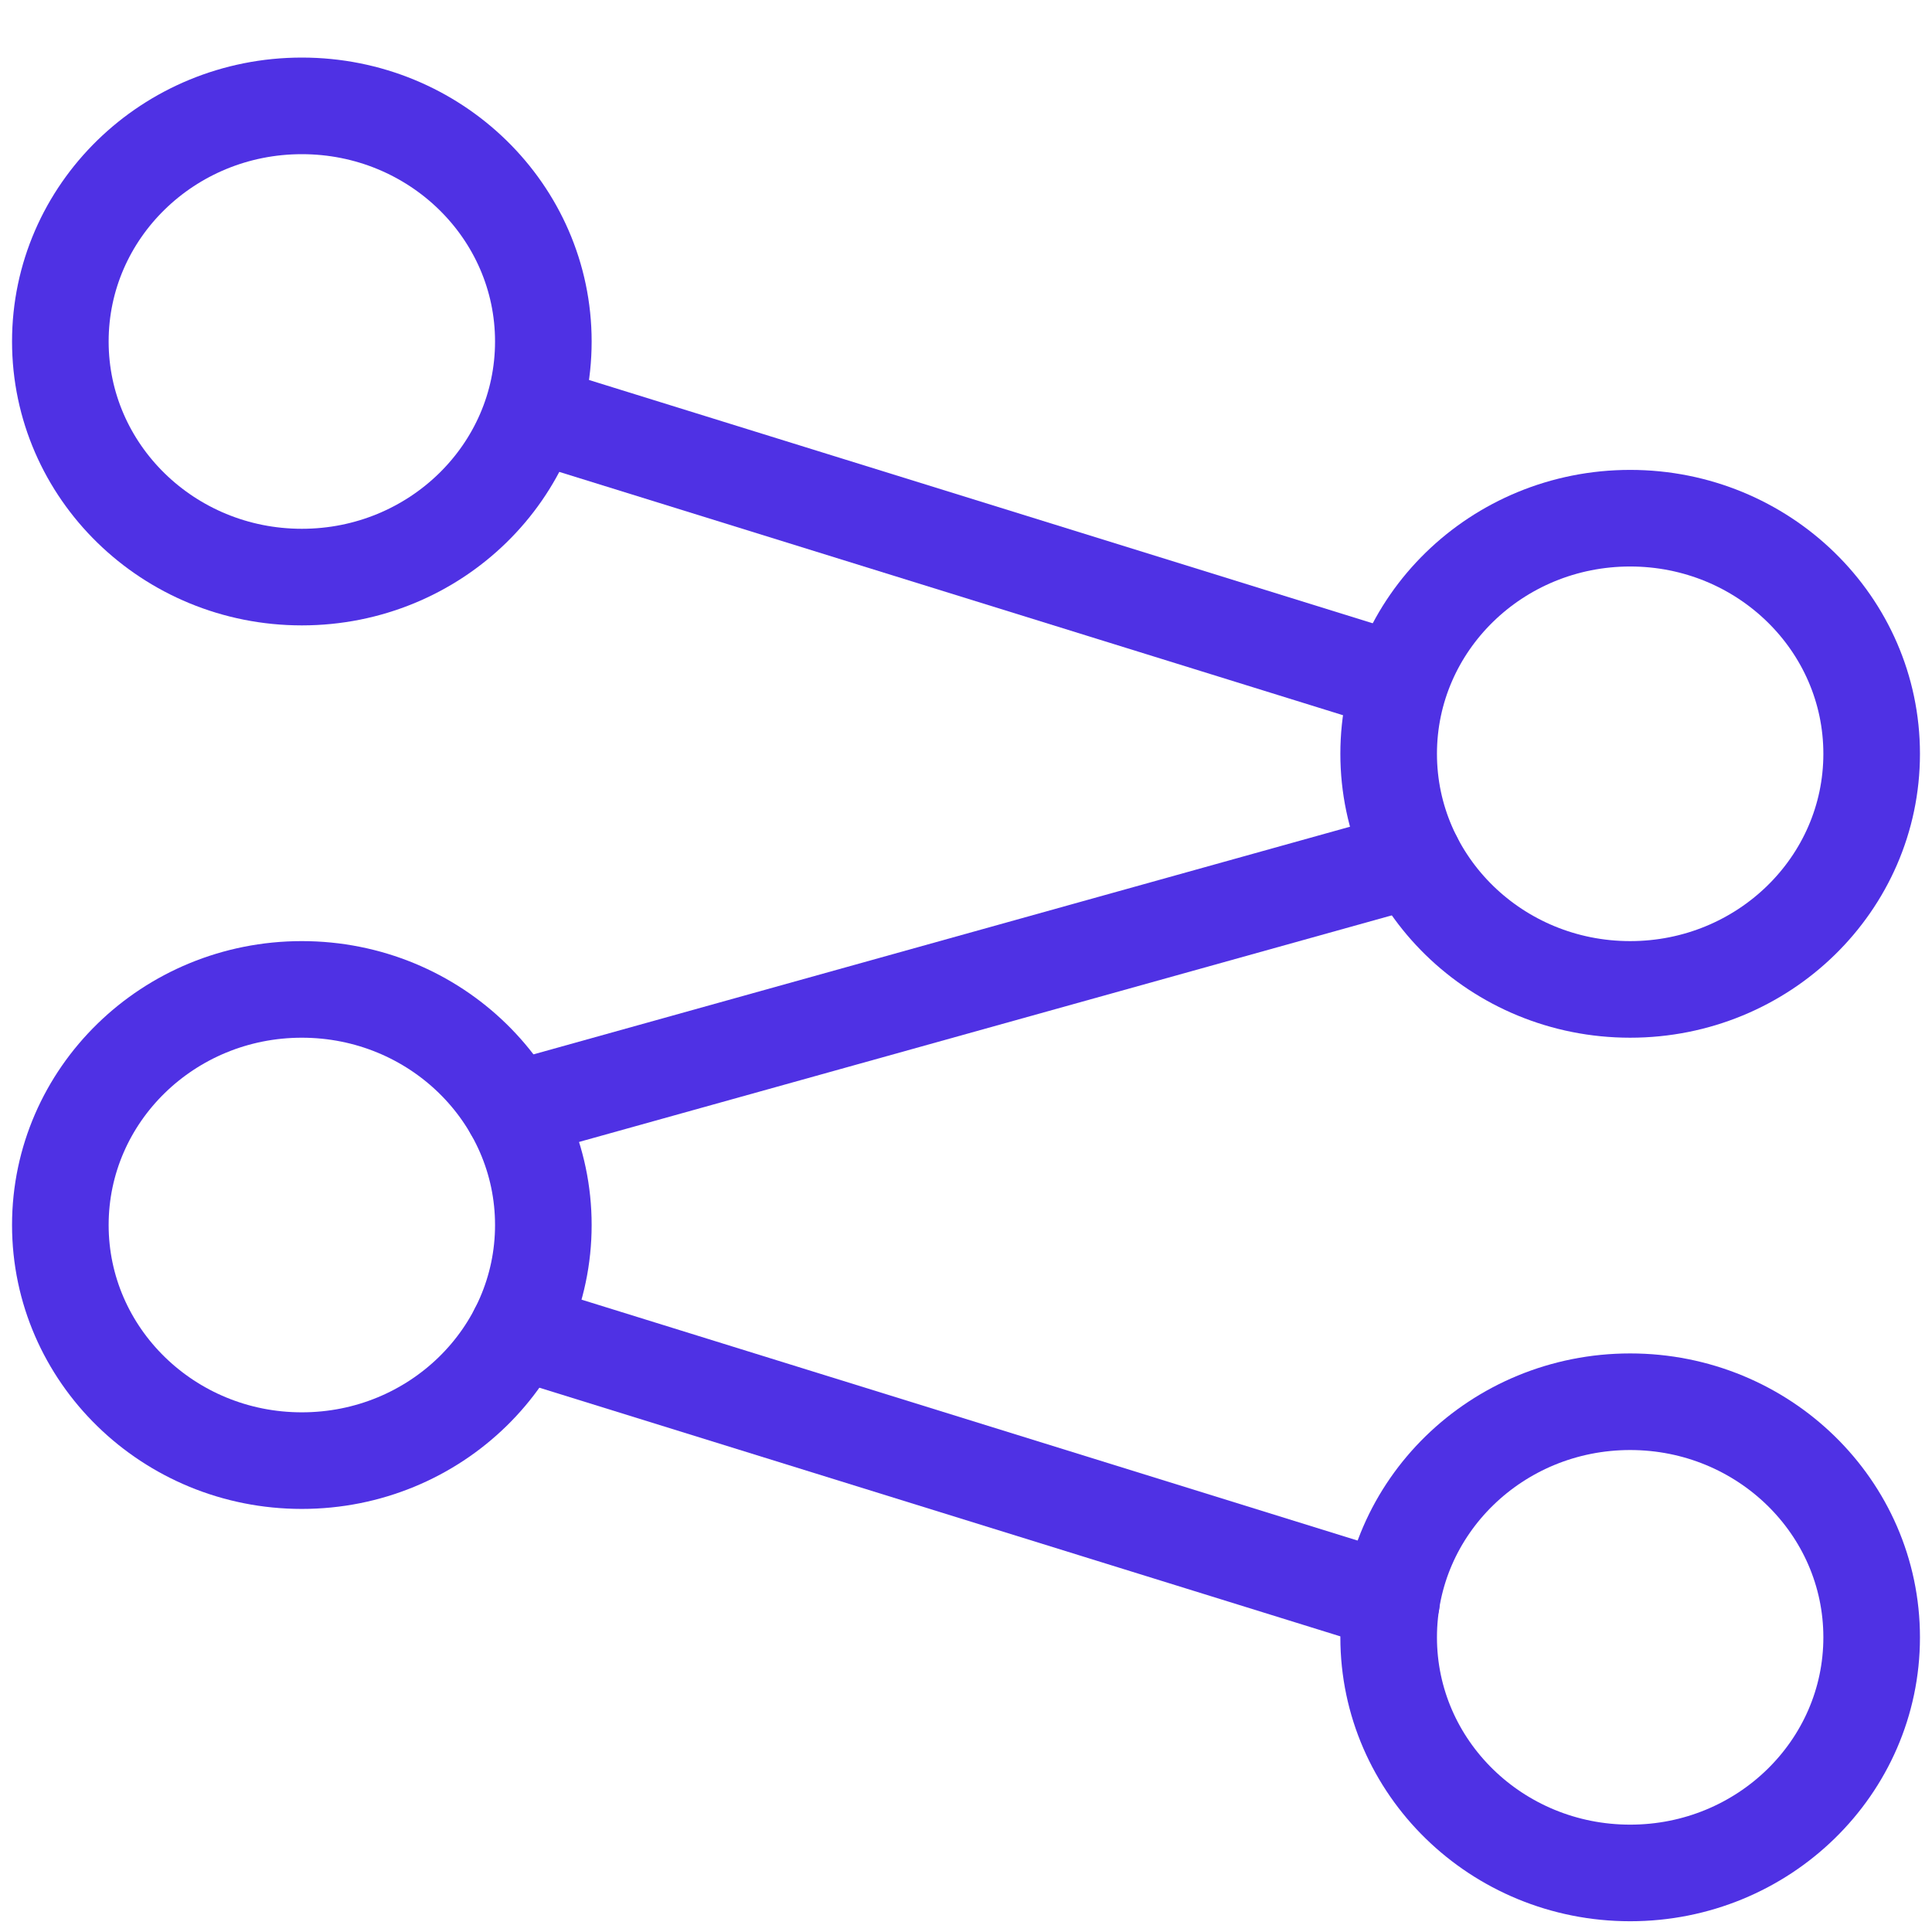
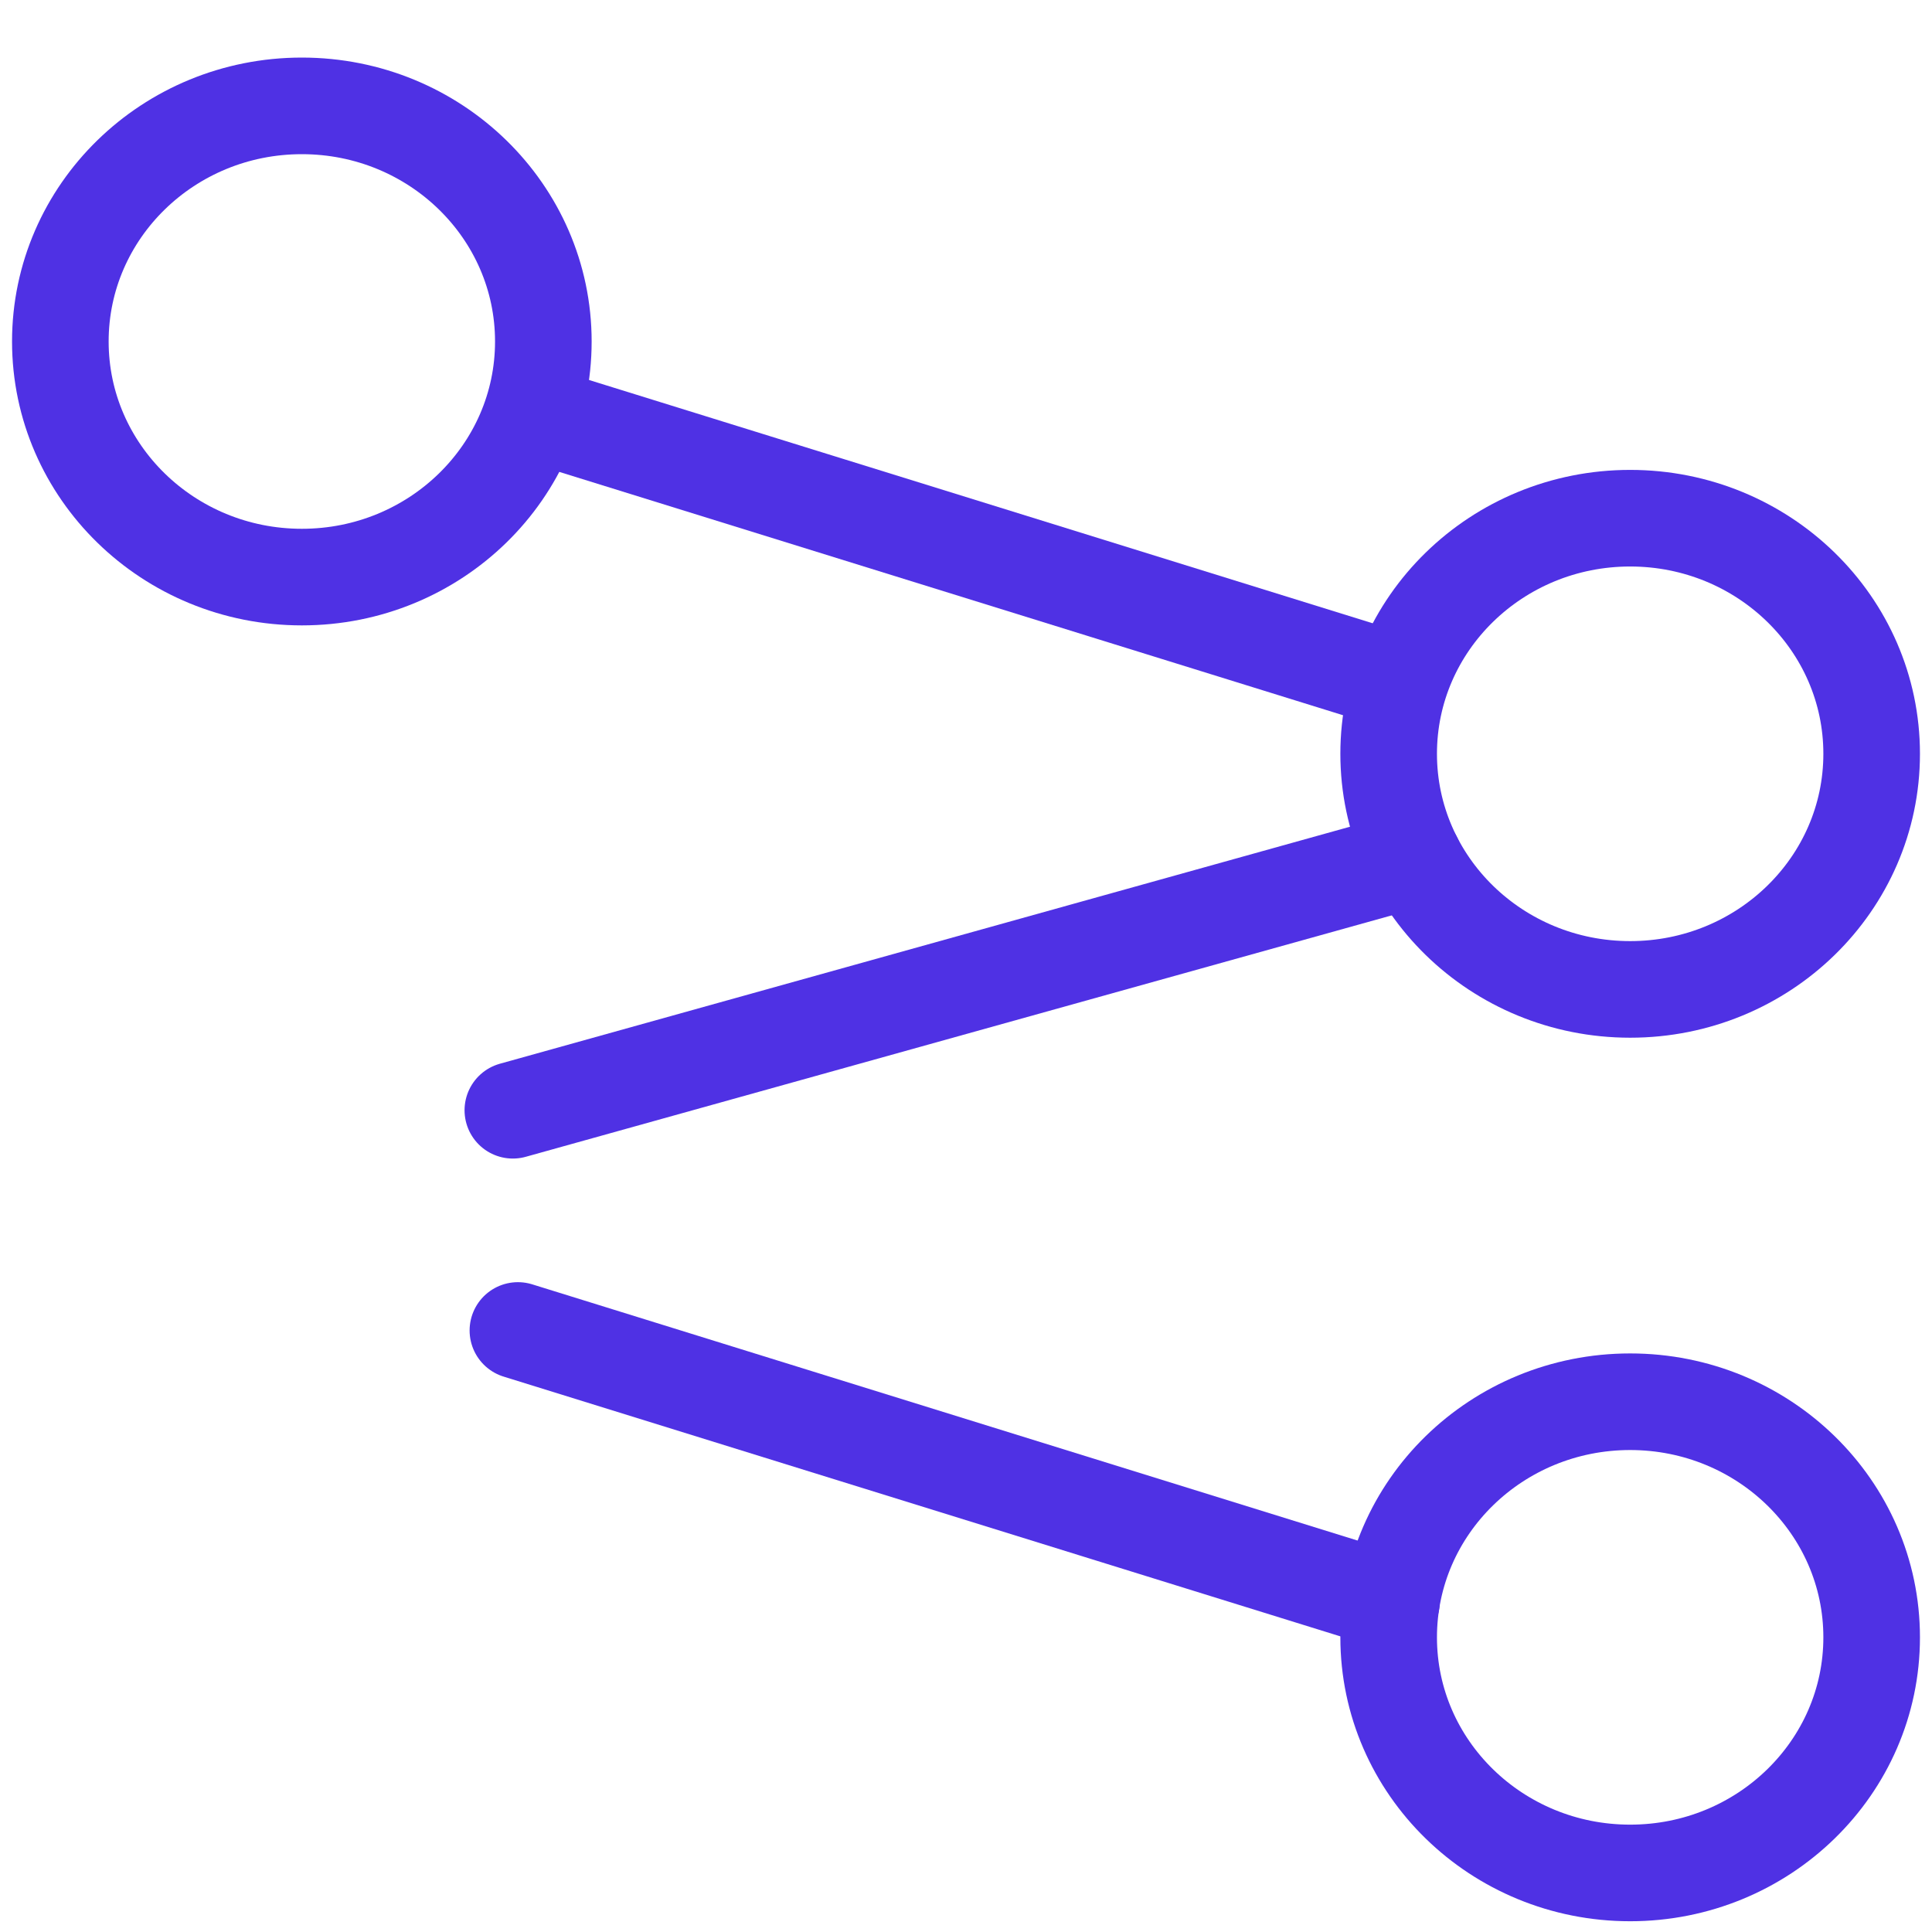
<svg xmlns="http://www.w3.org/2000/svg" width="60" height="60" viewBox="0 0 60 60" fill="none">
  <path d="M16.552 12.831L43.454 21.183" stroke="#4F31E4" stroke-width="3" stroke-linecap="round" stroke-linejoin="round" />
  <path d="M16.084 41.319L43.214 49.741" stroke="#4F31E4" stroke-width="3" stroke-linecap="round" stroke-linejoin="round" />
  <path d="M15.927 34.48L43.912 26.678" stroke="#4F31E4" stroke-width="3" stroke-linecap="round" stroke-linejoin="round" />
  <path fill-rule="evenodd" clip-rule="evenodd" d="M9.374 17.922C13.516 17.922 16.874 14.646 16.874 10.605C16.874 6.564 13.516 3.288 9.374 3.288C5.232 3.288 1.874 6.564 1.874 10.605C1.874 14.646 5.232 17.922 9.374 17.922Z" stroke="#4F31E4" stroke-width="3" stroke-linecap="round" stroke-linejoin="round" />
-   <path fill-rule="evenodd" clip-rule="evenodd" d="M9.374 45.361C13.516 45.361 16.874 42.085 16.874 38.044C16.874 34.003 13.516 30.727 9.374 30.727C5.232 30.727 1.874 34.003 1.874 38.044C1.874 42.085 5.232 45.361 9.374 45.361Z" stroke="#4F31E4" stroke-width="3" stroke-linecap="round" stroke-linejoin="round" />
  <path fill-rule="evenodd" clip-rule="evenodd" d="M50.626 30.727C54.768 30.727 58.126 27.451 58.126 23.41C58.126 19.369 54.768 16.093 50.626 16.093C46.483 16.093 43.126 19.369 43.126 23.41C43.126 27.451 46.483 30.727 50.626 30.727Z" stroke="#4F31E4" stroke-width="3" stroke-linecap="round" stroke-linejoin="round" />
  <path fill-rule="evenodd" clip-rule="evenodd" d="M50.626 58.166C54.768 58.166 58.126 54.89 58.126 50.849C58.126 46.808 54.768 43.532 50.626 43.532C46.483 43.532 43.126 46.808 43.126 50.849C43.126 54.89 46.483 58.166 50.626 58.166Z" stroke="#4F31E4" stroke-width="3" stroke-linecap="round" stroke-linejoin="round" />
</svg>